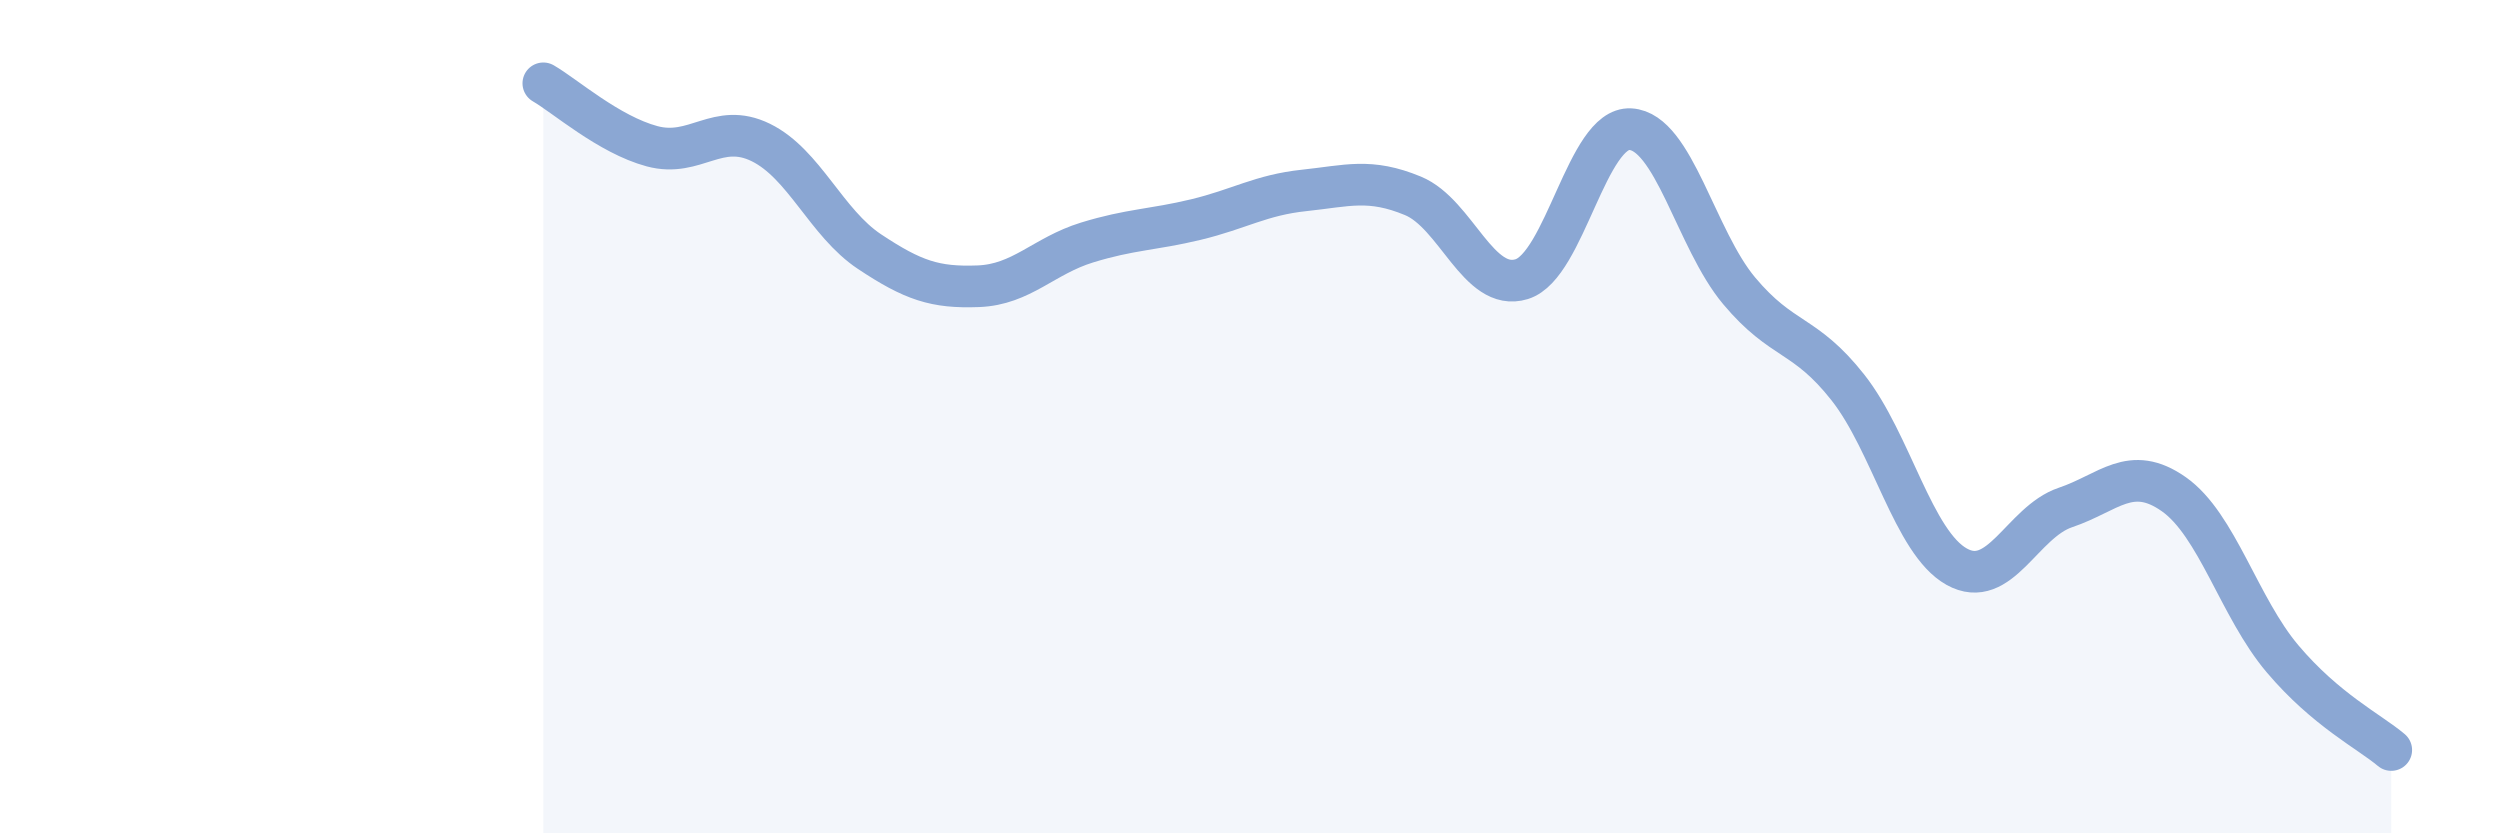
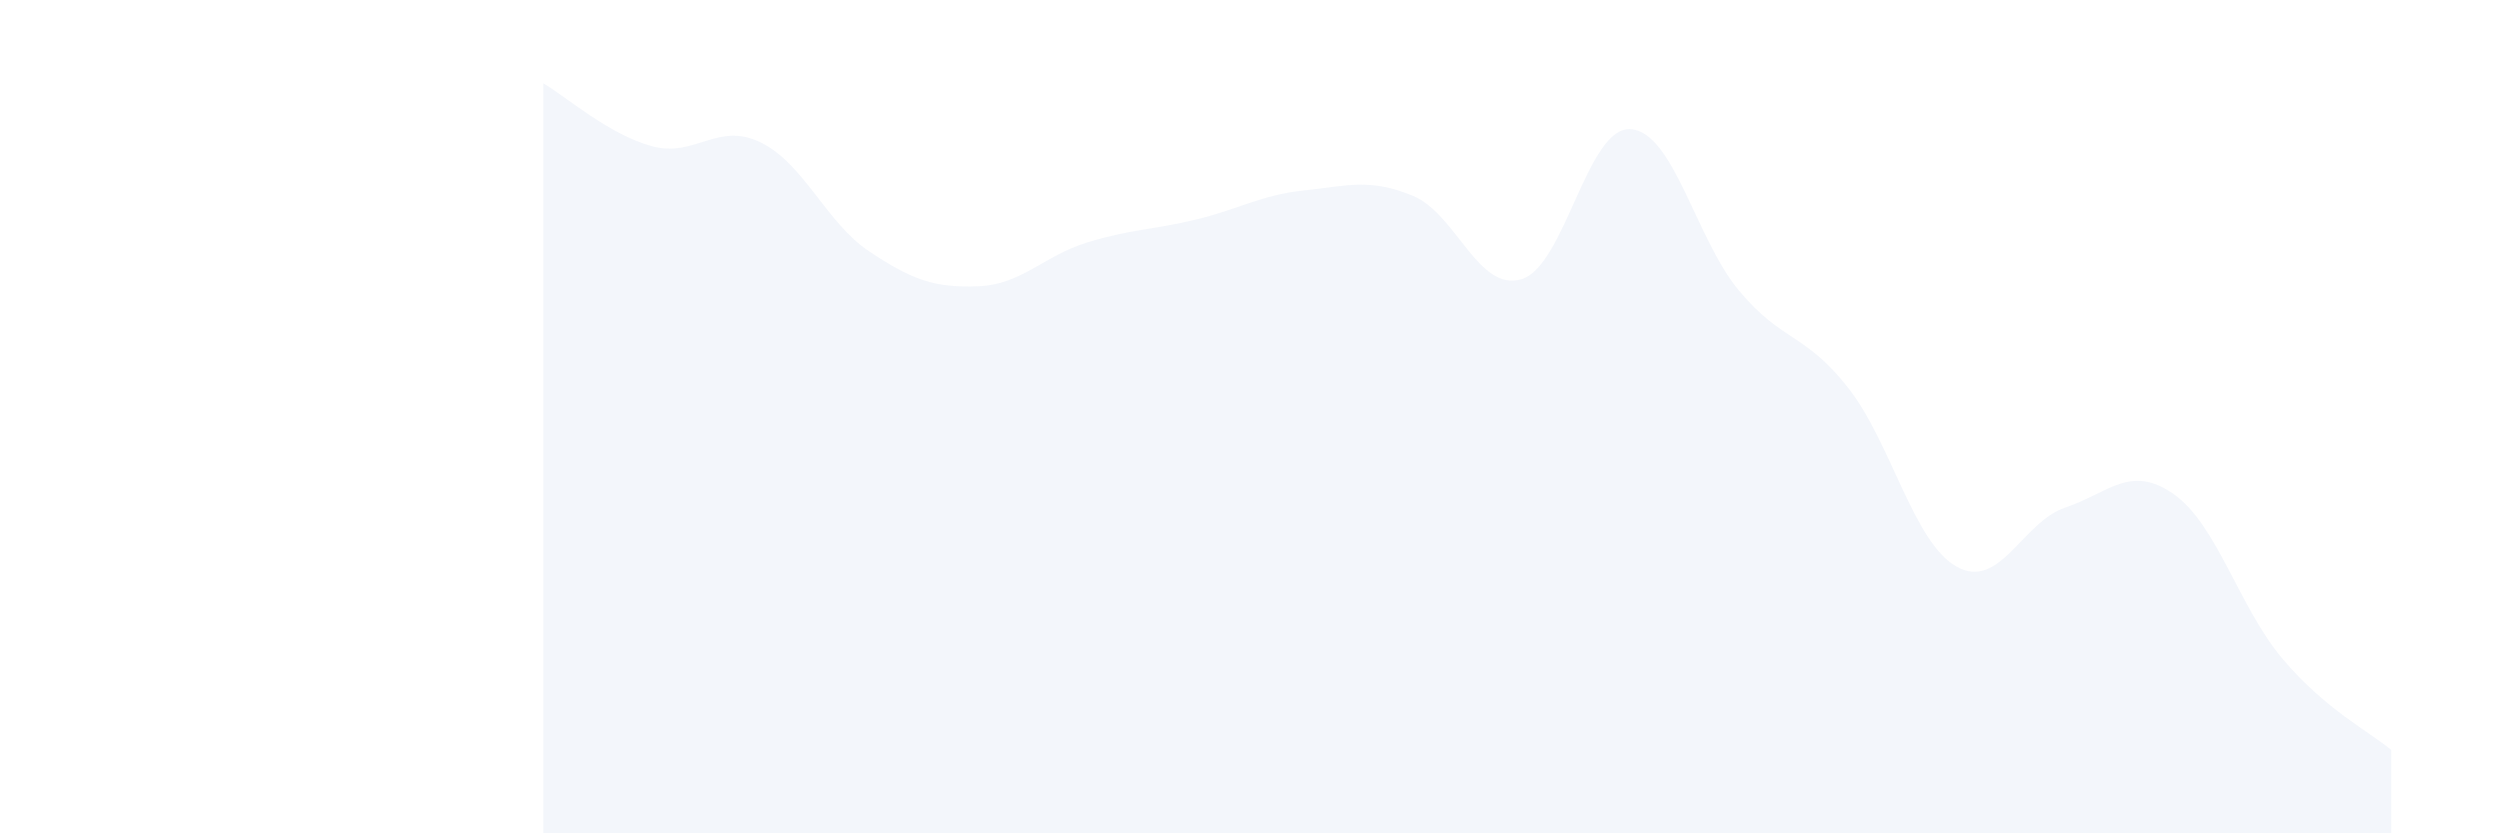
<svg xmlns="http://www.w3.org/2000/svg" width="60" height="20" viewBox="0 0 60 20">
  <path d="M 13.04,2 C 13.56,2.3 14.61,3.23 15.65,3.51 C 16.69,3.79 17.22,2.91 18.26,3.42 C 19.3,3.93 19.83,5.35 20.87,6.04 C 21.91,6.73 22.44,6.91 23.48,6.87 C 24.52,6.83 25.05,6.14 26.09,5.82 C 27.13,5.5 27.66,5.52 28.7,5.27 C 29.74,5.02 30.26,4.68 31.3,4.57 C 32.34,4.46 32.87,4.27 33.91,4.7 C 34.95,5.13 35.48,7.02 36.52,6.7 C 37.56,6.38 38.09,3.04 39.13,3.1 C 40.17,3.16 40.7,5.74 41.74,6.98 C 42.78,8.22 43.31,7.98 44.35,9.3 C 45.39,10.62 45.92,13.02 46.96,13.6 C 48,14.18 48.53,12.53 49.57,12.18 C 50.61,11.83 51.13,11.13 52.17,11.86 C 53.21,12.59 53.74,14.58 54.78,15.81 C 55.82,17.04 56.87,17.56 57.39,18L57.39 20L13.04 20Z" fill="#8ba7d3" opacity="0.1" stroke-linecap="round" stroke-linejoin="round" />
-   <path d="M 13.04,2 C 13.56,2.3 14.61,3.23 15.65,3.51 C 16.69,3.79 17.22,2.91 18.26,3.42 C 19.3,3.93 19.83,5.35 20.87,6.04 C 21.91,6.73 22.44,6.91 23.48,6.87 C 24.52,6.83 25.05,6.14 26.09,5.82 C 27.13,5.5 27.66,5.52 28.7,5.27 C 29.74,5.02 30.26,4.68 31.3,4.57 C 32.34,4.46 32.87,4.27 33.91,4.7 C 34.95,5.13 35.48,7.02 36.52,6.7 C 37.56,6.38 38.09,3.04 39.13,3.1 C 40.17,3.16 40.7,5.74 41.74,6.98 C 42.78,8.22 43.31,7.98 44.35,9.3 C 45.39,10.62 45.92,13.02 46.96,13.6 C 48,14.18 48.53,12.53 49.57,12.18 C 50.61,11.83 51.13,11.13 52.17,11.86 C 53.21,12.59 53.74,14.58 54.78,15.81 C 55.82,17.04 56.87,17.56 57.39,18" stroke="#8ba7d3" stroke-width="1" fill="none" stroke-linecap="round" stroke-linejoin="round" />
</svg>